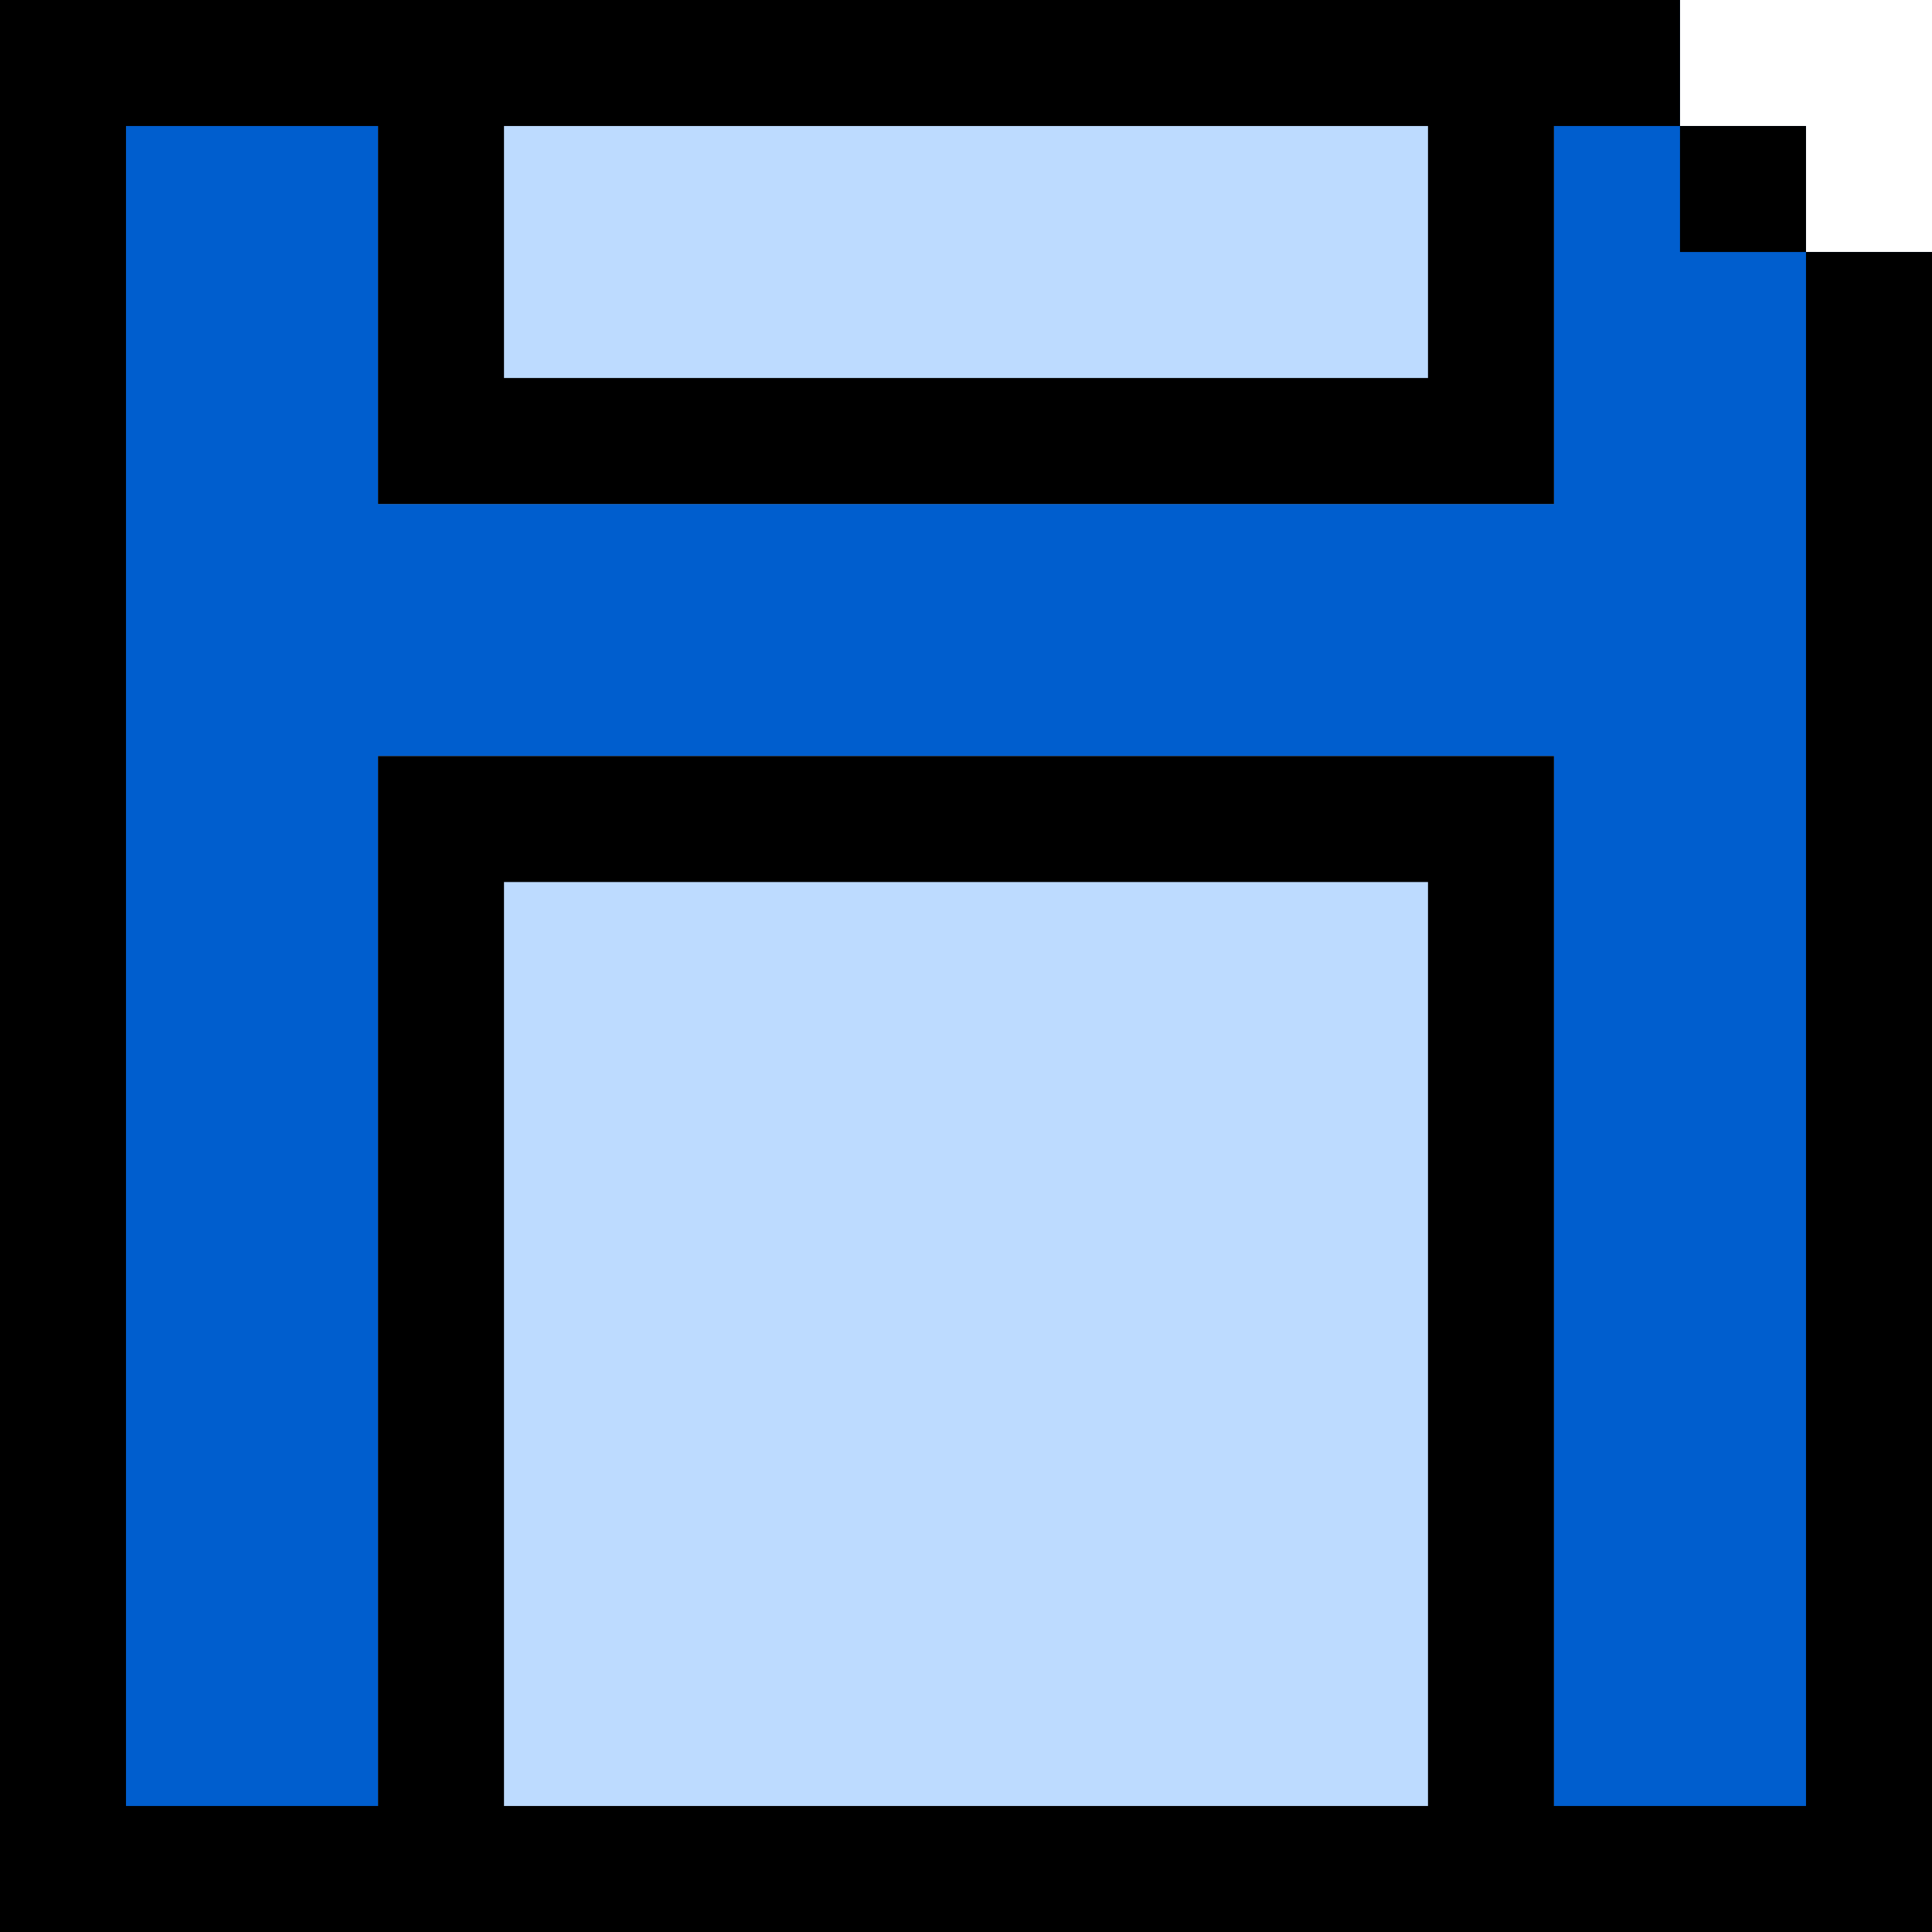
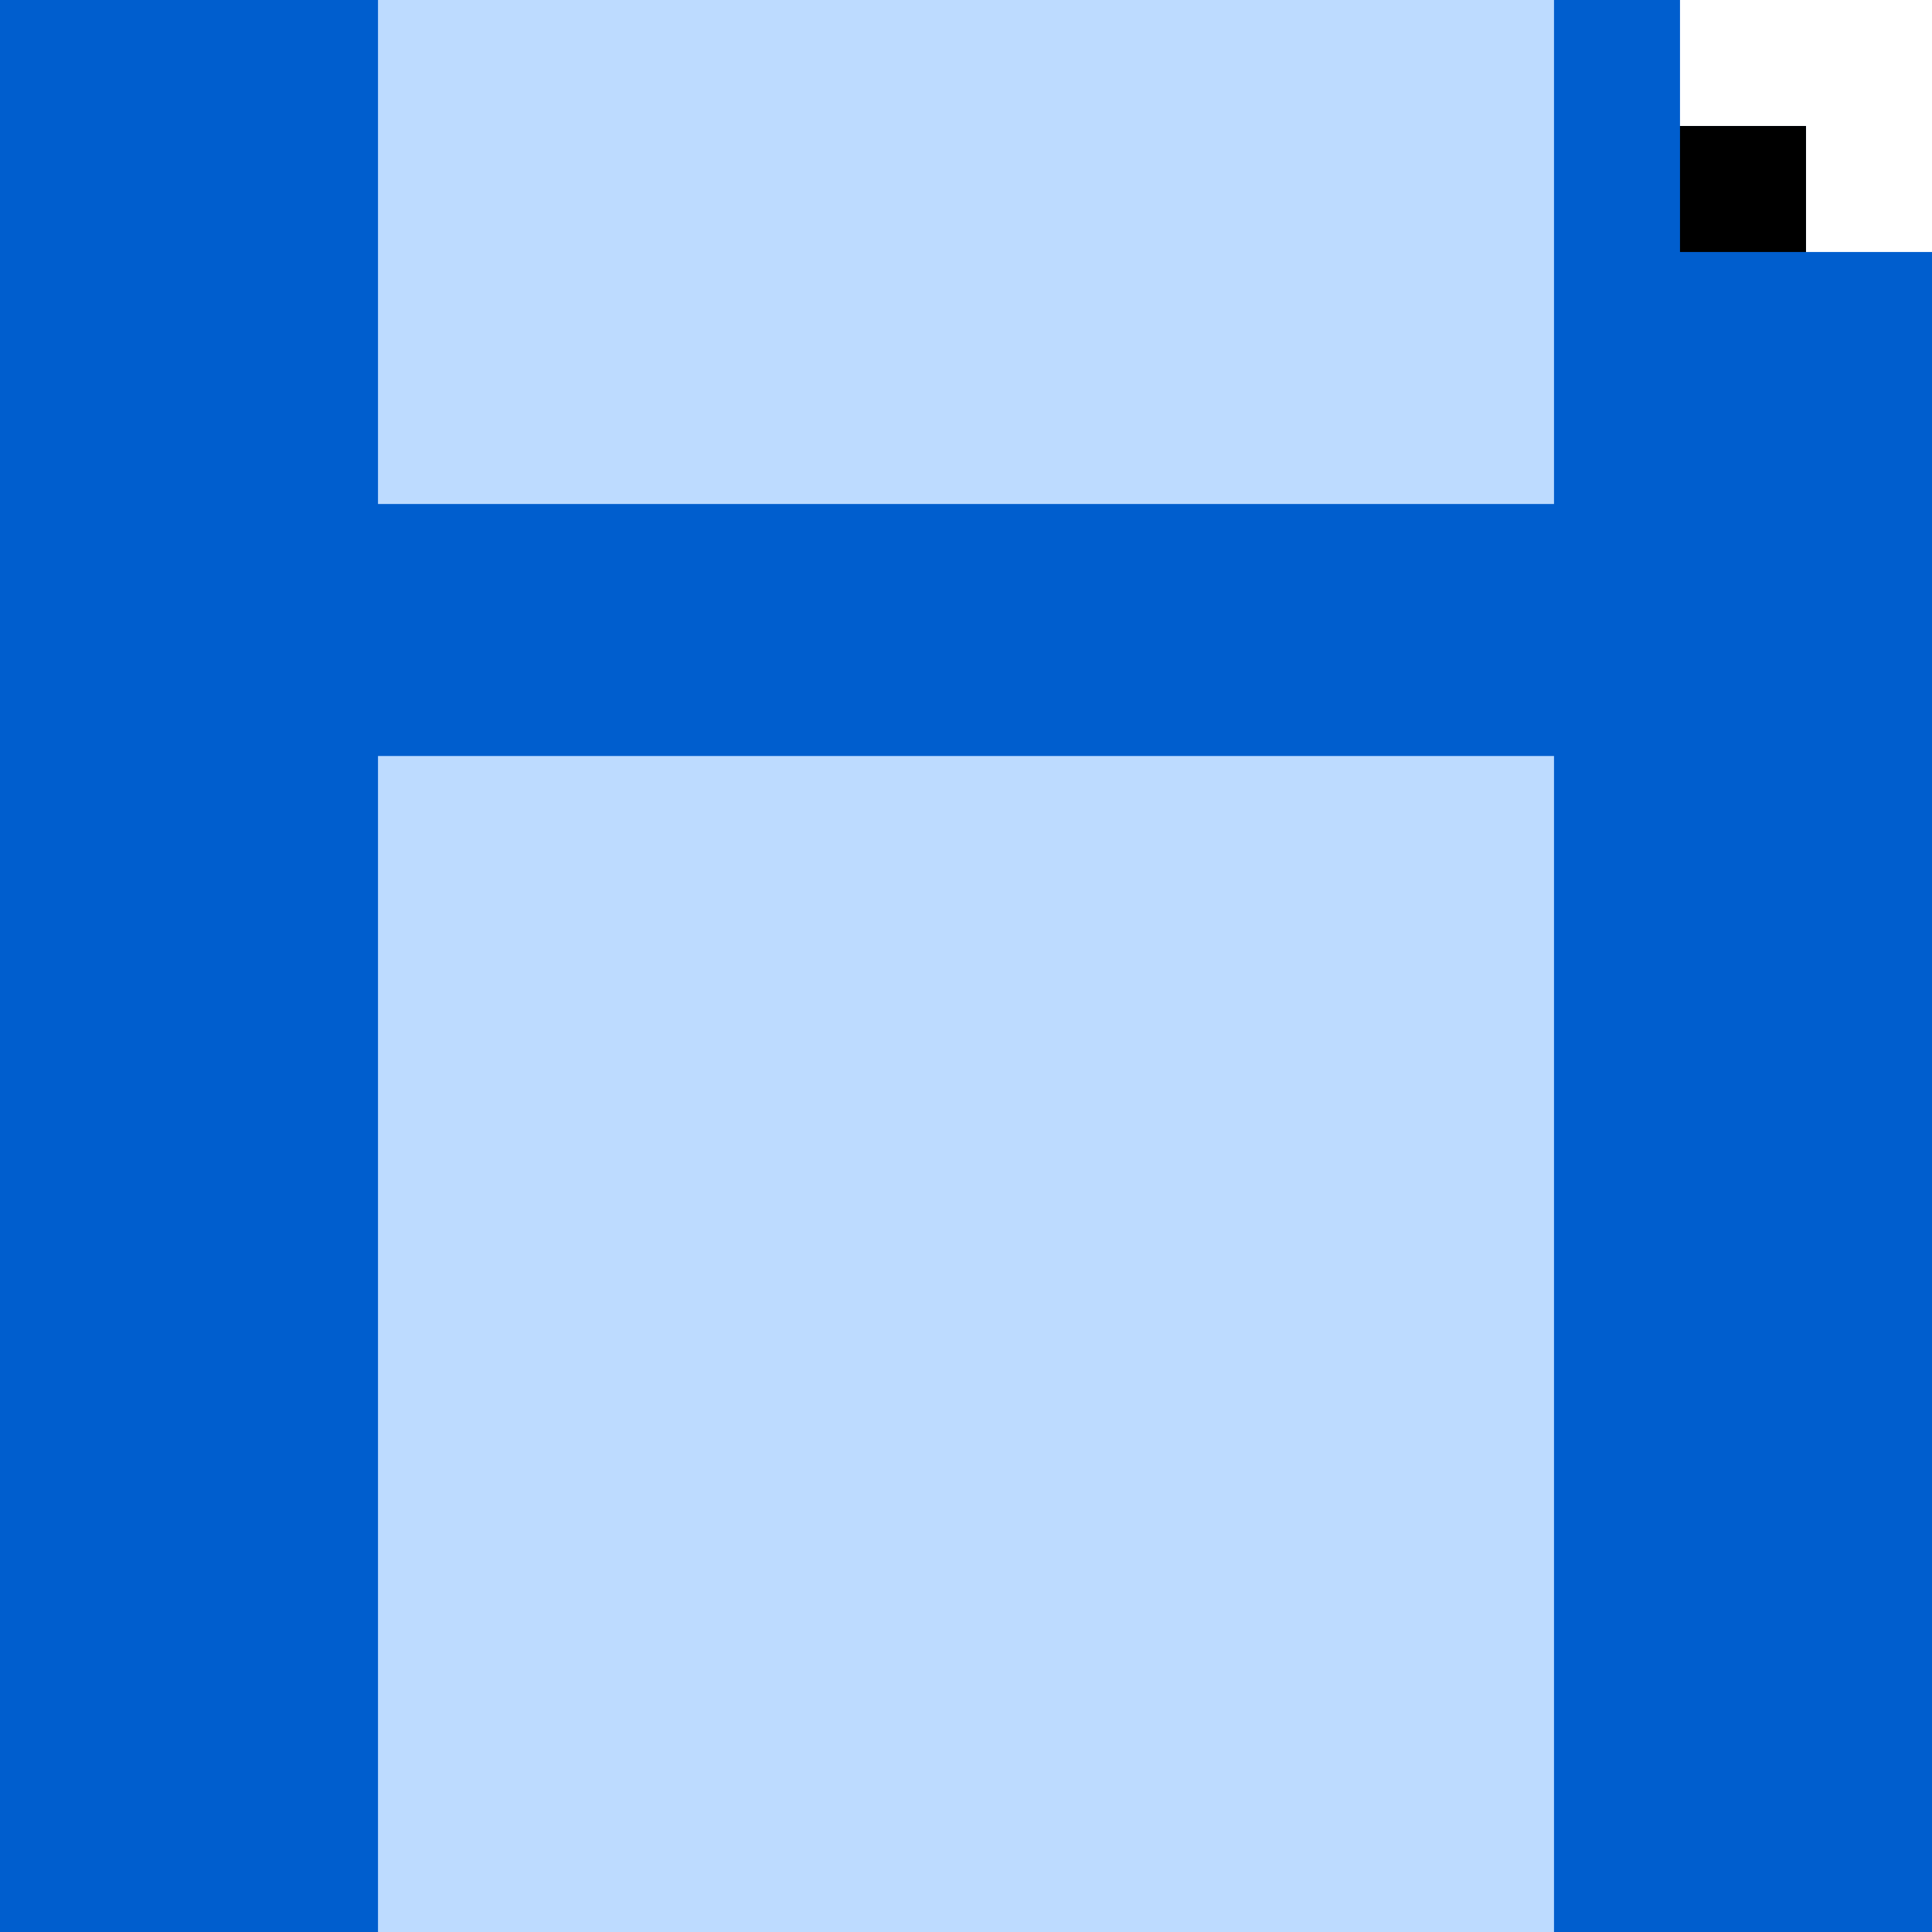
<svg xmlns="http://www.w3.org/2000/svg" version="1.1" id="Layer_1" viewBox="0 0 512 512" xml:space="preserve">
  <polygon style="fill:#005ECE;" points="512,66.783 478.609,66.783 478.609,33.389 445.217,33.389 445.217,0 0,0 0,0 0,0 0,512   133.564,512 133.564,512 378.435,512 378.435,512 512,512 512,511.998 512,511.998 " />
  <g>
    <rect x="100.174" style="fill:#BDDBFF;" width="311.652" height="133.565" />
    <rect x="100.174" y="200.348" style="fill:#BDDBFF;" width="311.652" height="311.652" />
  </g>
  <rect x="445.217" y="33.391" width="33.391" height="33.391" />
-   <path d="M478.609,66.783v411.826h-66.783V200.348H100.174v278.261H33.391V33.391h66.783v100.174h311.652V33.391h33.391V0H0v512h512  V66.783H478.609z M378.435,33.391v66.783h-244.87V33.391H378.435z M133.565,478.609v-244.87h244.87v244.87H133.565z" />
</svg>